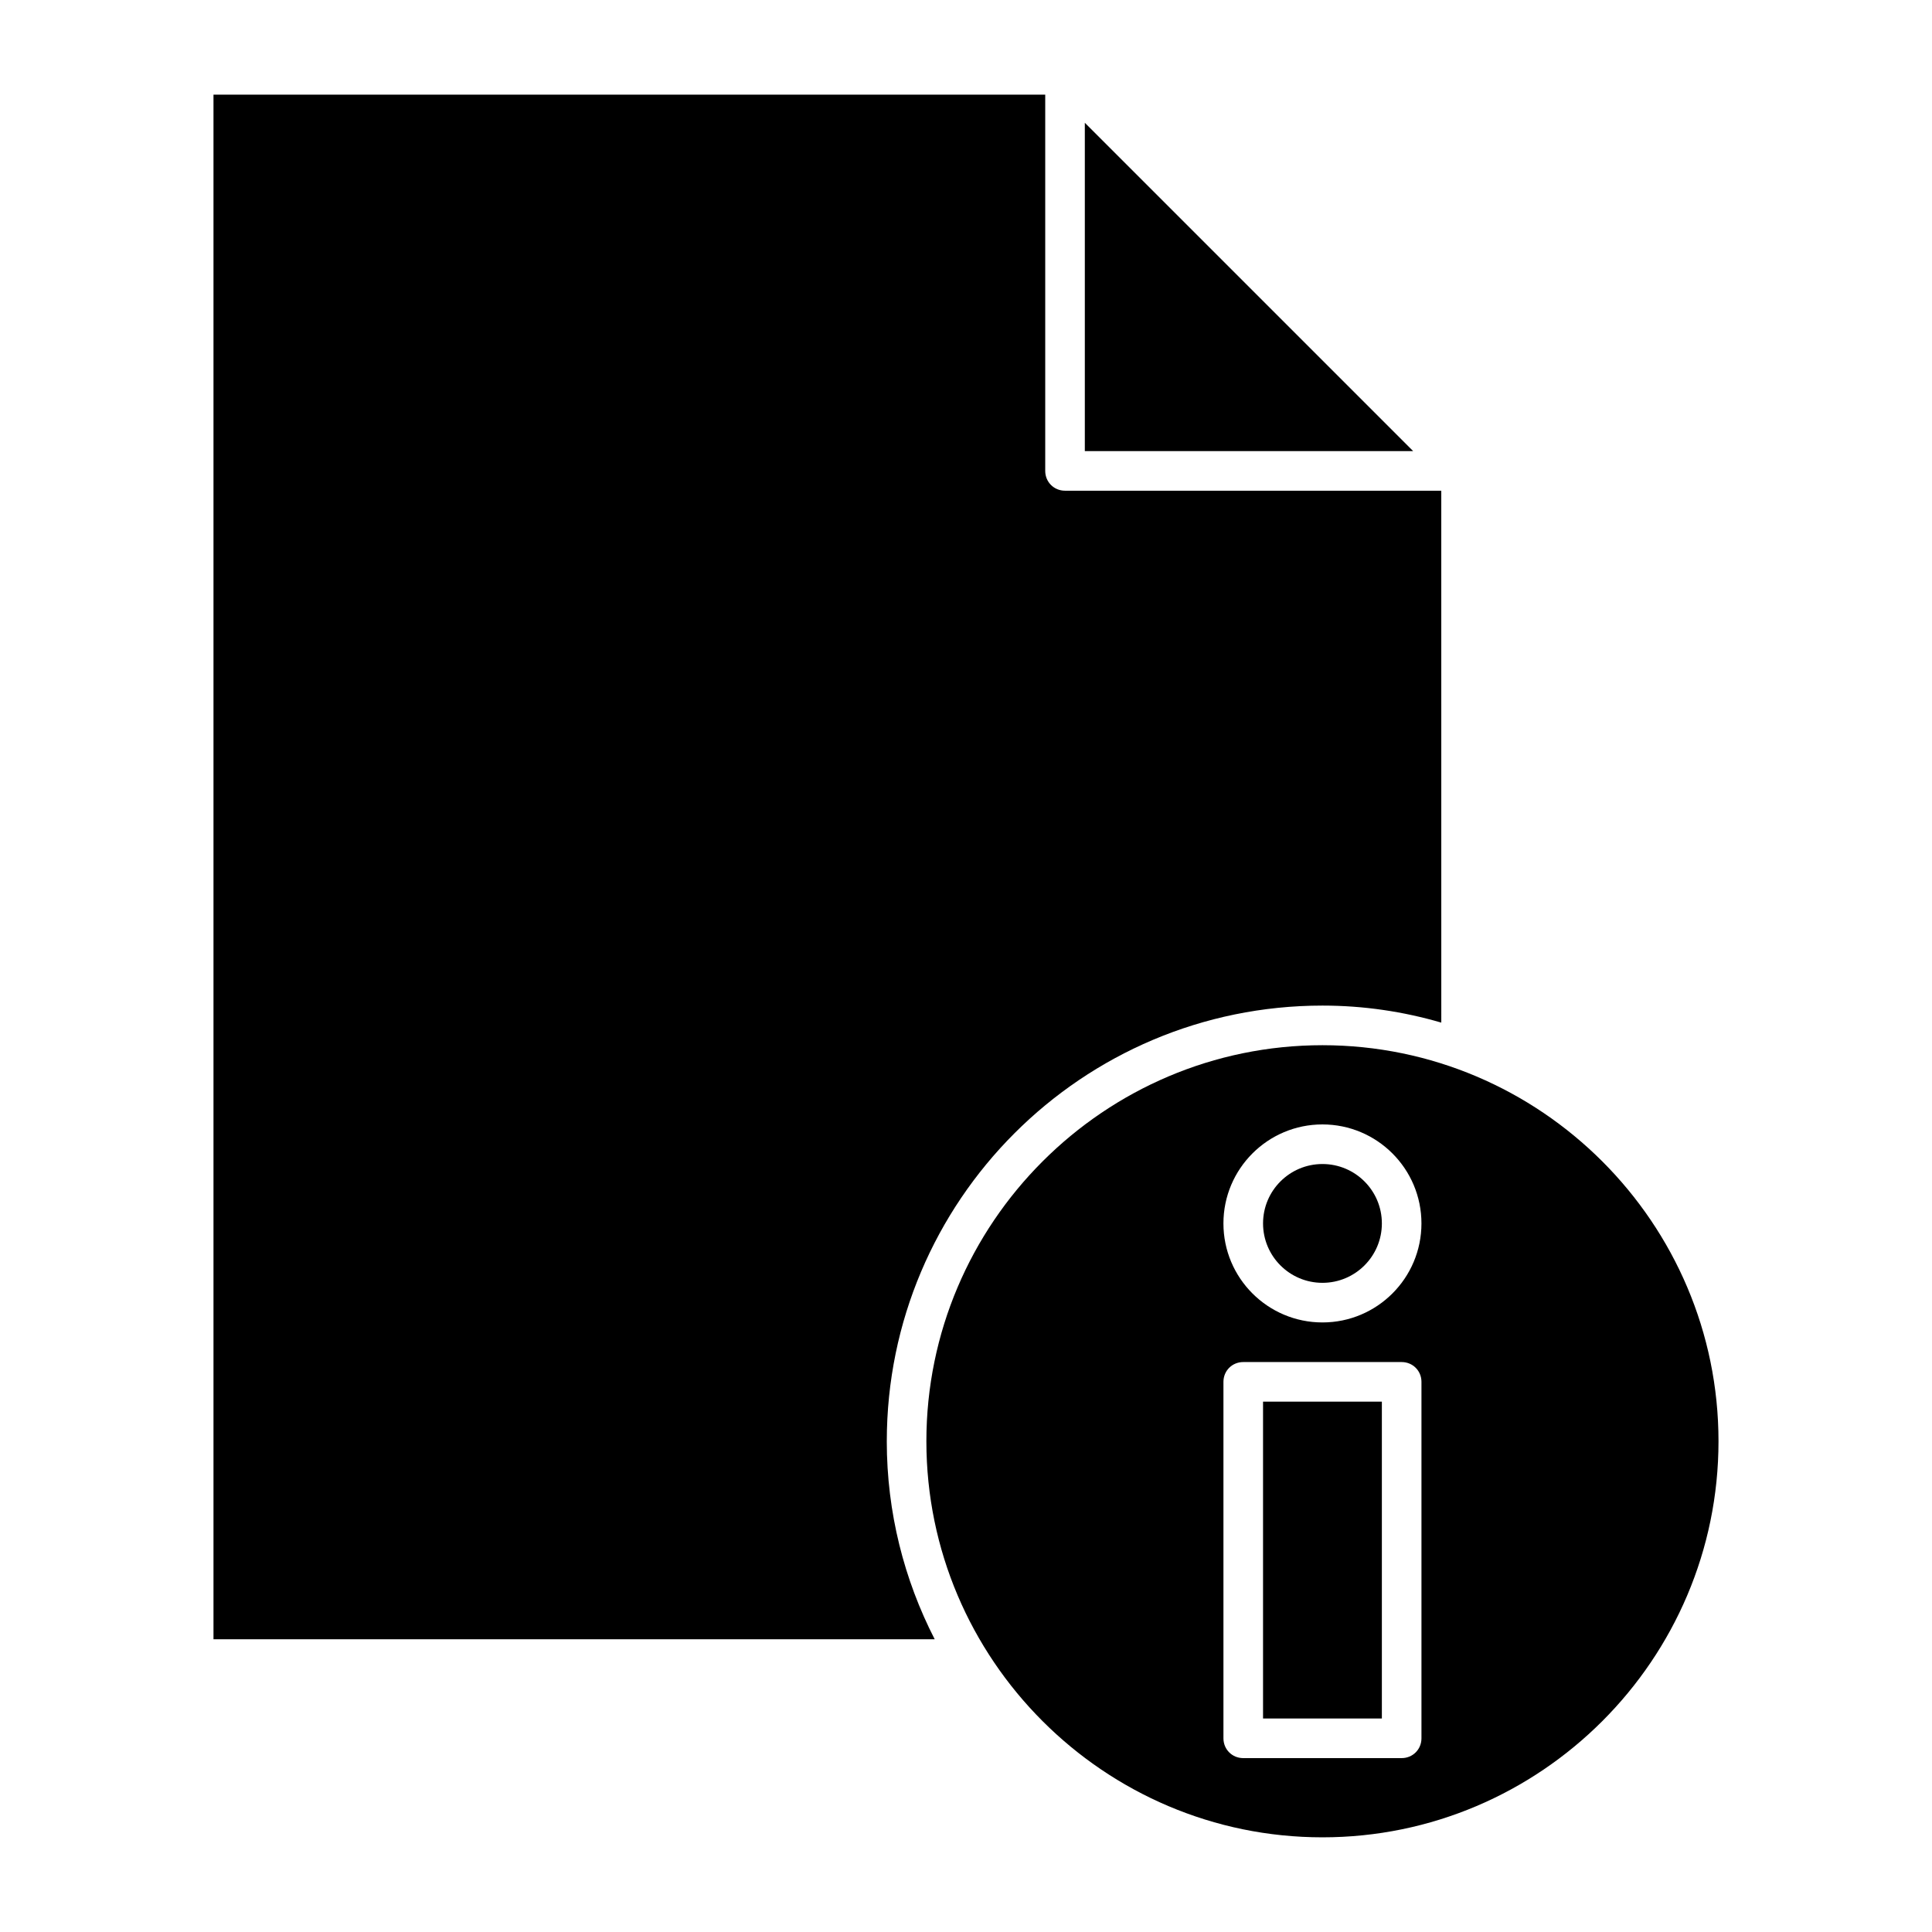
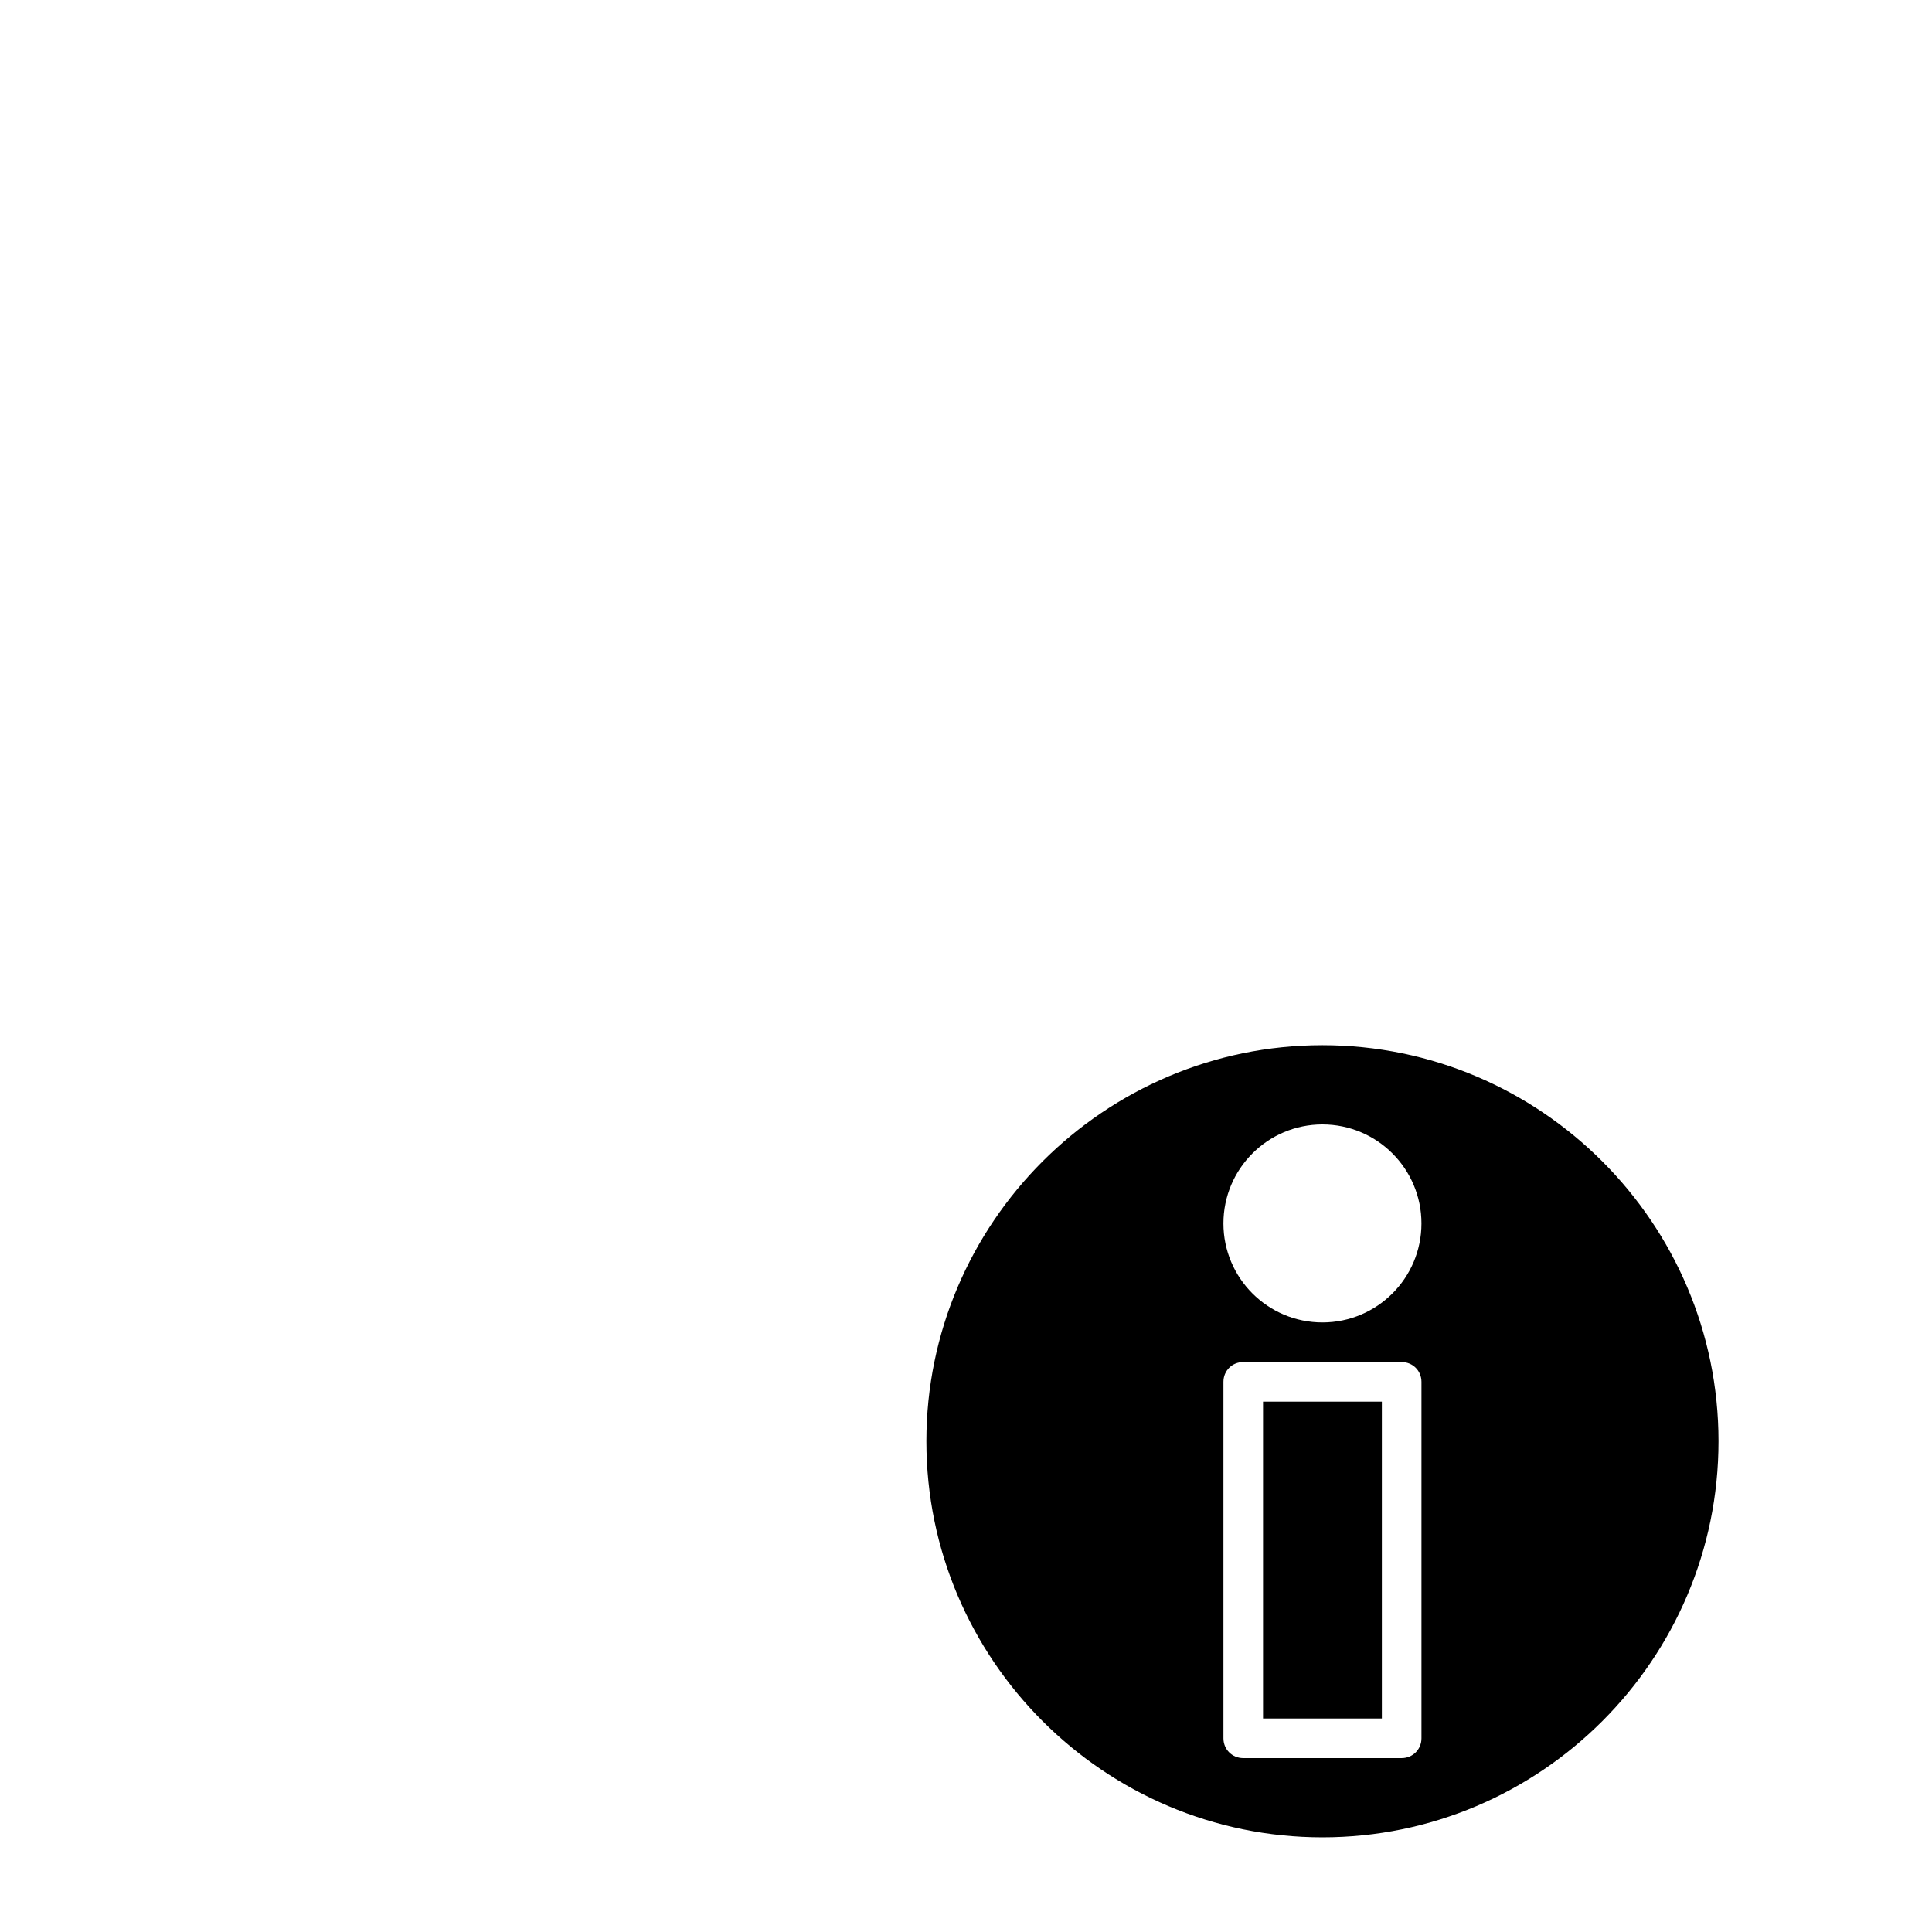
<svg xmlns="http://www.w3.org/2000/svg" fill="#000000" width="800px" height="800px" version="1.1" viewBox="144 144 512 512">
  <g>
-     <path d="m510.21 468.22c0 8.695-7.051 15.742-15.746 15.742-8.691 0-15.742-7.047-15.742-15.742 0-8.695 7.051-15.742 15.742-15.742 8.695 0 15.746 7.047 15.746 15.742" />
    <path d="m478.72 515.45h31.488v83.969h-31.488z" />
-     <path d="m431.49 263.55h87.012l-87.012-87.012z" />
-     <path d="m379.01 525.95c0-63.711 51.746-115.46 115.46-115.46 10.914 0 21.41 1.574 31.488 4.512l-0.004-140.96h-99.711c-2.938 0-5.246-2.309-5.246-5.246v-99.715h-220.42v409.34h191.13c-8.082-15.742-12.699-33.586-12.699-52.48z" />
    <path d="m494.46 420.99c-57.832 0-104.96 47.129-104.96 104.96s47.129 104.96 104.96 104.96c57.832 0 104.96-47.129 104.96-104.96 0-57.836-47.125-104.96-104.96-104.96zm26.242 183.68c0 2.938-2.309 5.246-5.246 5.246h-41.984c-2.938 0-5.246-2.309-5.246-5.246v-94.465c0-2.938 2.309-5.246 5.246-5.246h41.984c2.938 0 5.246 2.309 5.246 5.246zm-26.242-110.21c-14.484 0-26.238-11.754-26.238-26.238s11.754-26.238 26.238-26.238c14.484 0 26.238 11.754 26.238 26.238 0.004 14.484-11.75 26.238-26.238 26.238z" />
  </g>
</svg>